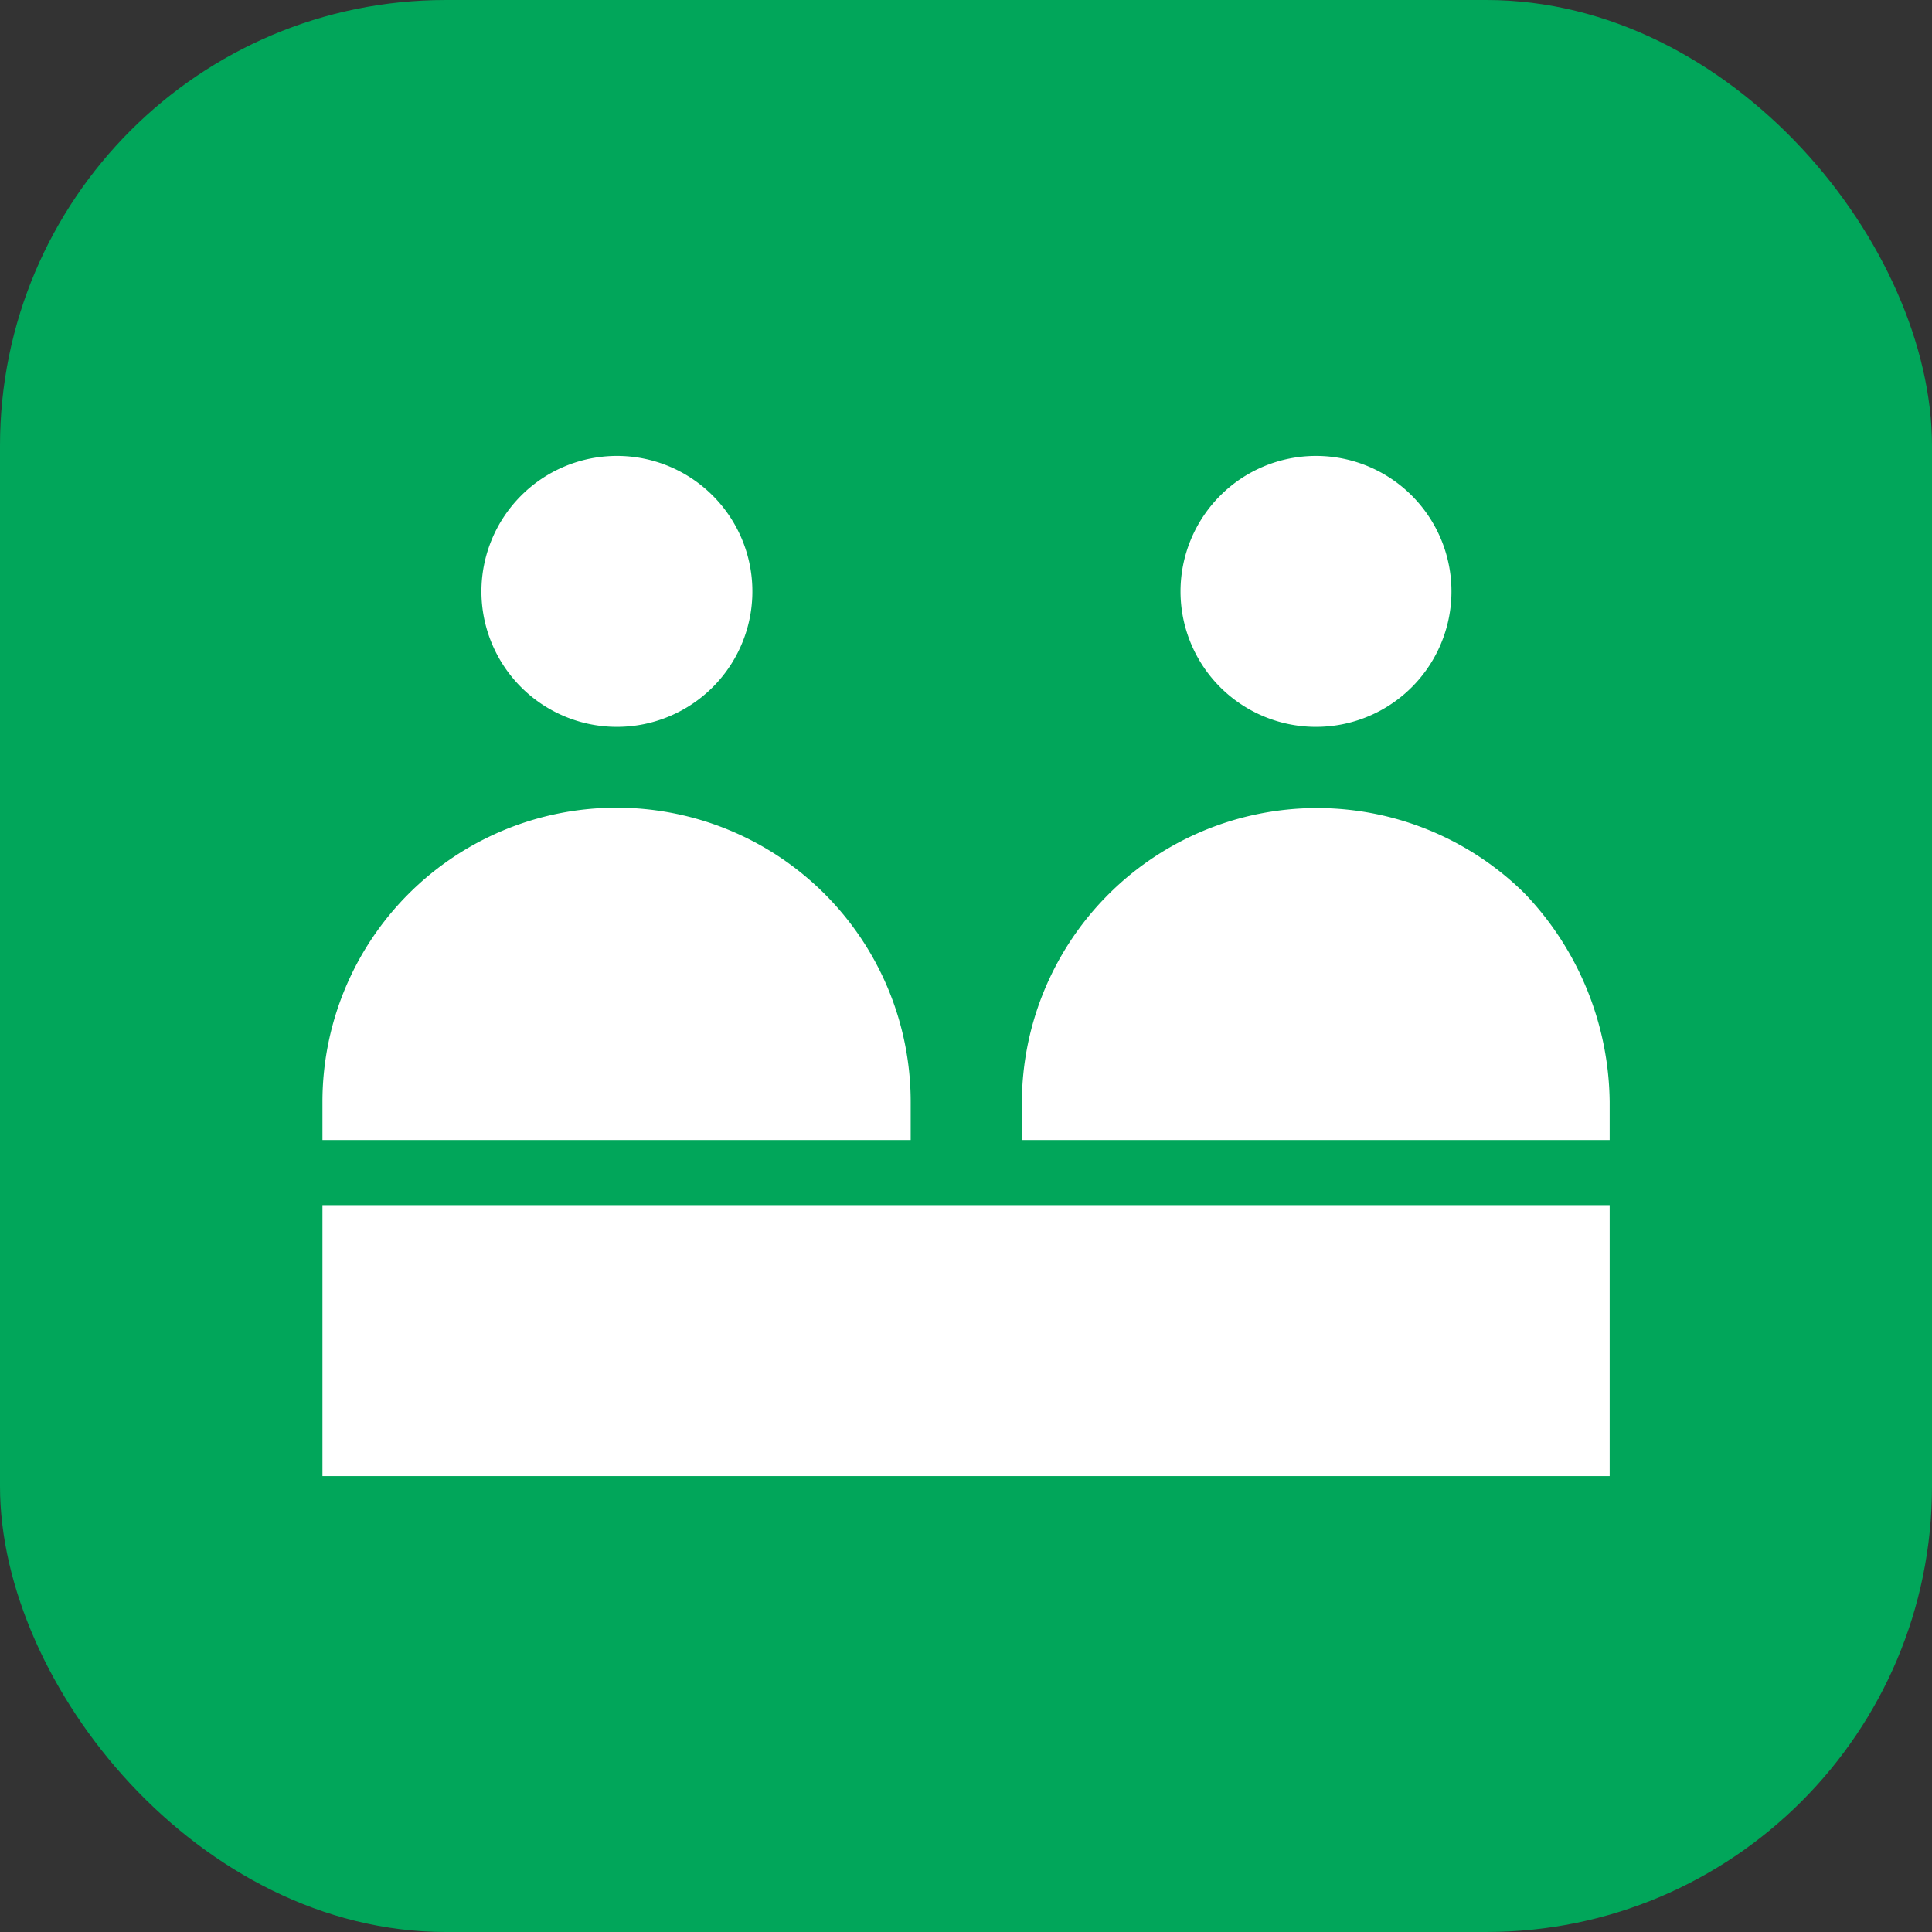
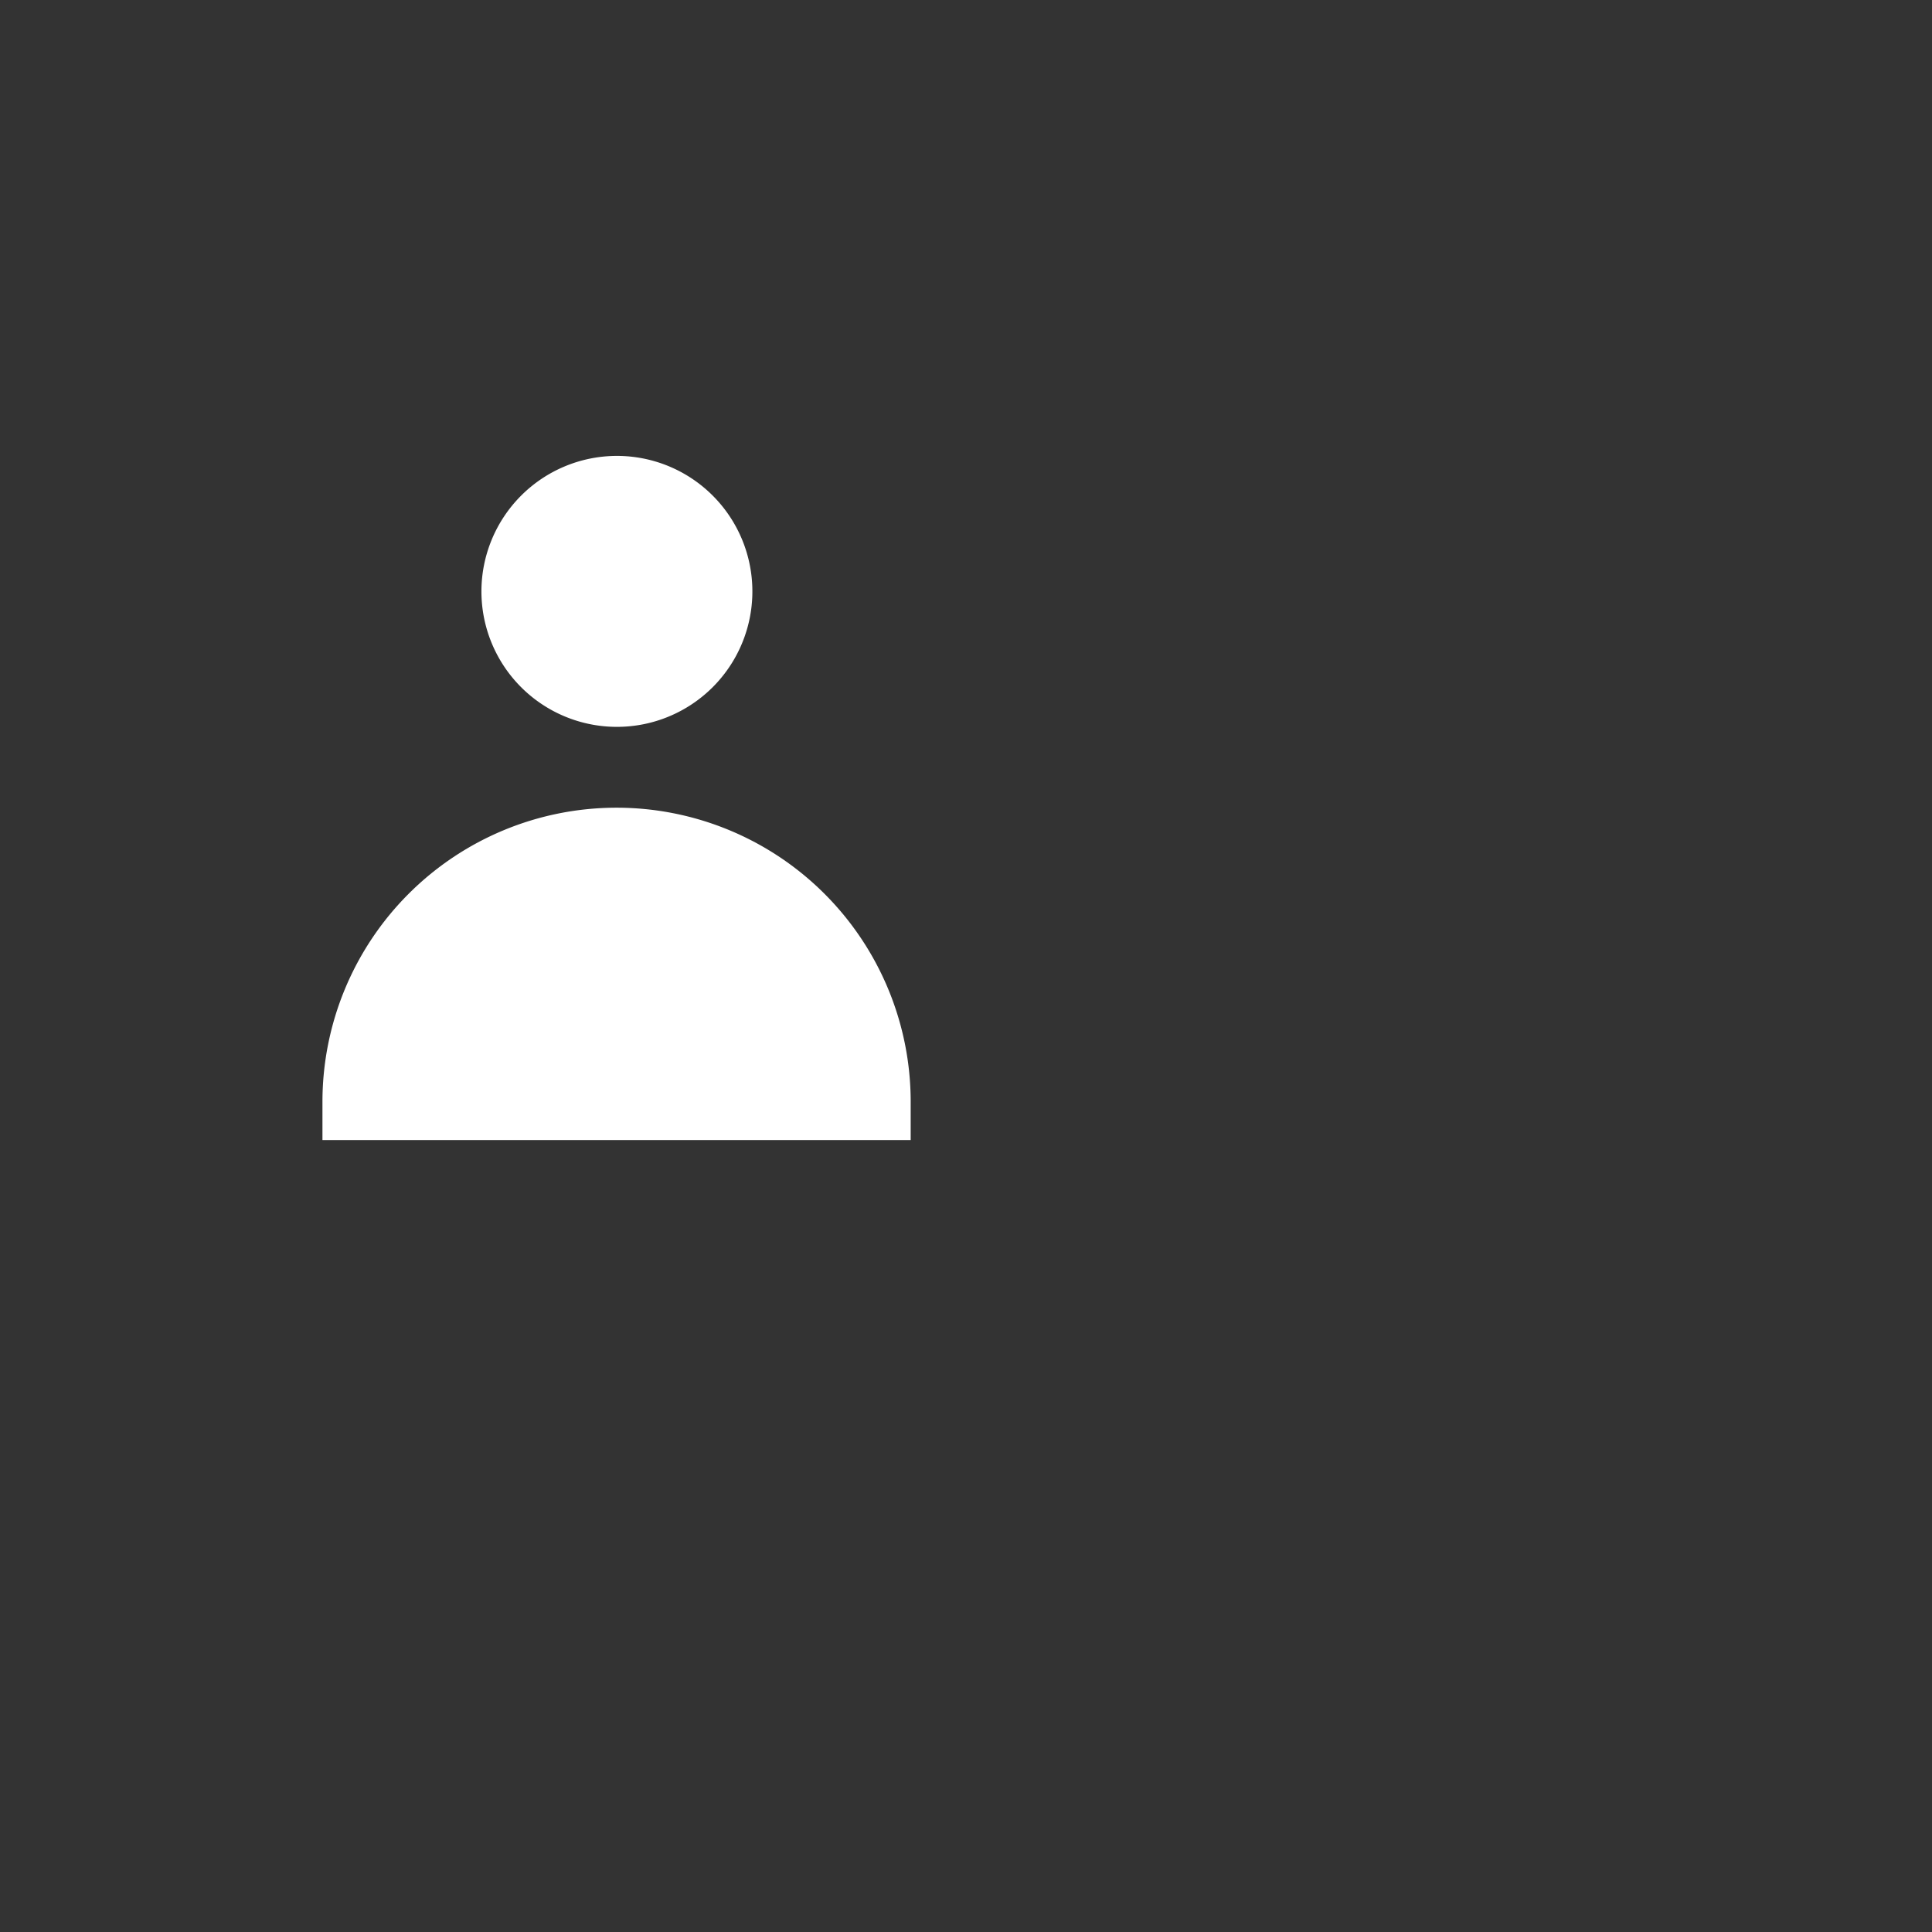
<svg xmlns="http://www.w3.org/2000/svg" viewBox="0 0 171.84 171.84">
  <rect x="0" y="0" width="171.84" height="171.84" fill="#333333" stroke="none" />
  <defs>
    <style>.cls-1{fill:#01a65a;}.cls-2{fill:#fff;}</style>
  </defs>
  <title>etica</title>
  <g id="Camada_2" data-name="Camada 2">
    <g id="Layer_1" data-name="Layer 1">
-       <rect class="cls-1" width="171.84" height="171.84" rx="39.64" />
      <g id="D563_Court_human_jury_person" data-name="D563, Court, human, jury, person">
-         <polygon class="cls-2" points="143.17 107.19 143.17 131.29 28.68 131.29 28.68 107.19 31.57 107.19 79.78 107.19 88.93 107.19 137.14 107.19 143.17 107.19" />
        <path class="cls-2" d="M81,98v3.4H28.68V98A26.14,26.14,0,1,1,81,98Z" />
-         <path class="cls-2" d="M143.17,98v3.4H90.89V98a26.25,26.25,0,0,1,44.7-18.55A27.2,27.2,0,0,1,143.17,98Z" />
-         <path class="cls-2" d="M117,40.55A12.05,12.05,0,1,1,105,52.6,12.06,12.06,0,0,1,117,40.55Z" />
        <path class="cls-2" d="M54.82,40.55a12.05,12.05,0,1,1-12,12.05A12.06,12.06,0,0,1,54.82,40.55Z" />
      </g>
    </g>
  </g>
</svg>